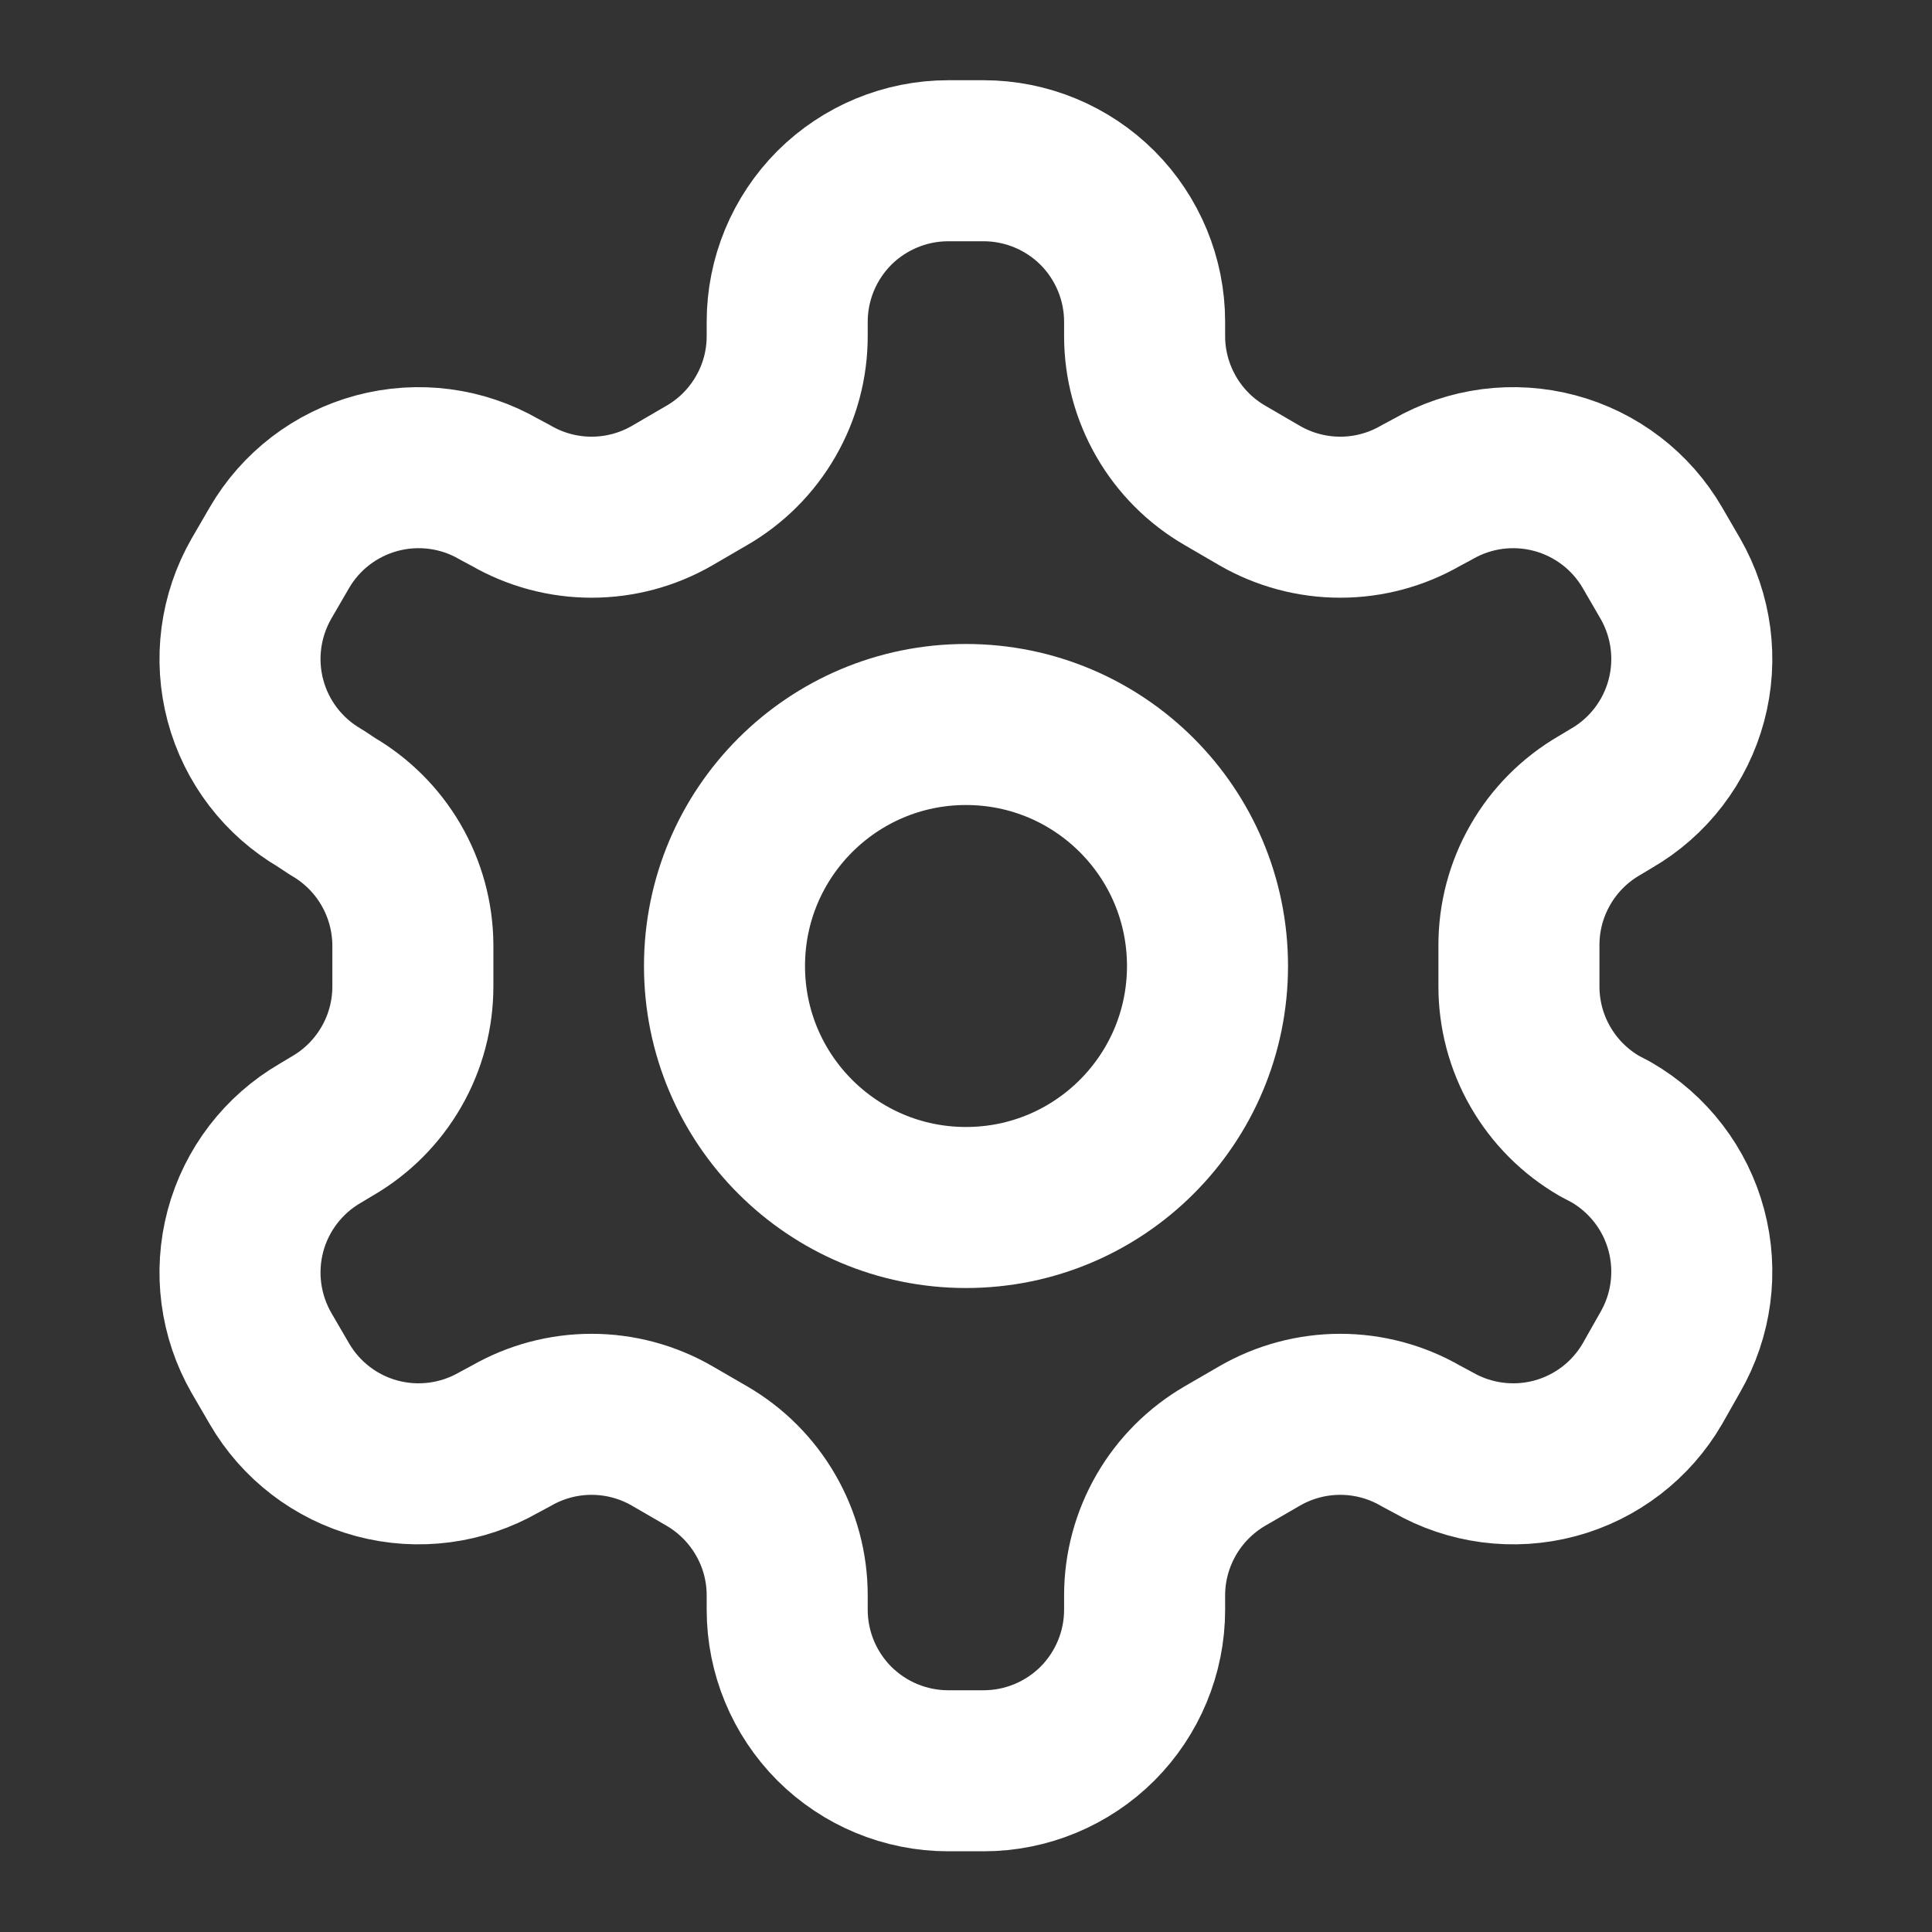
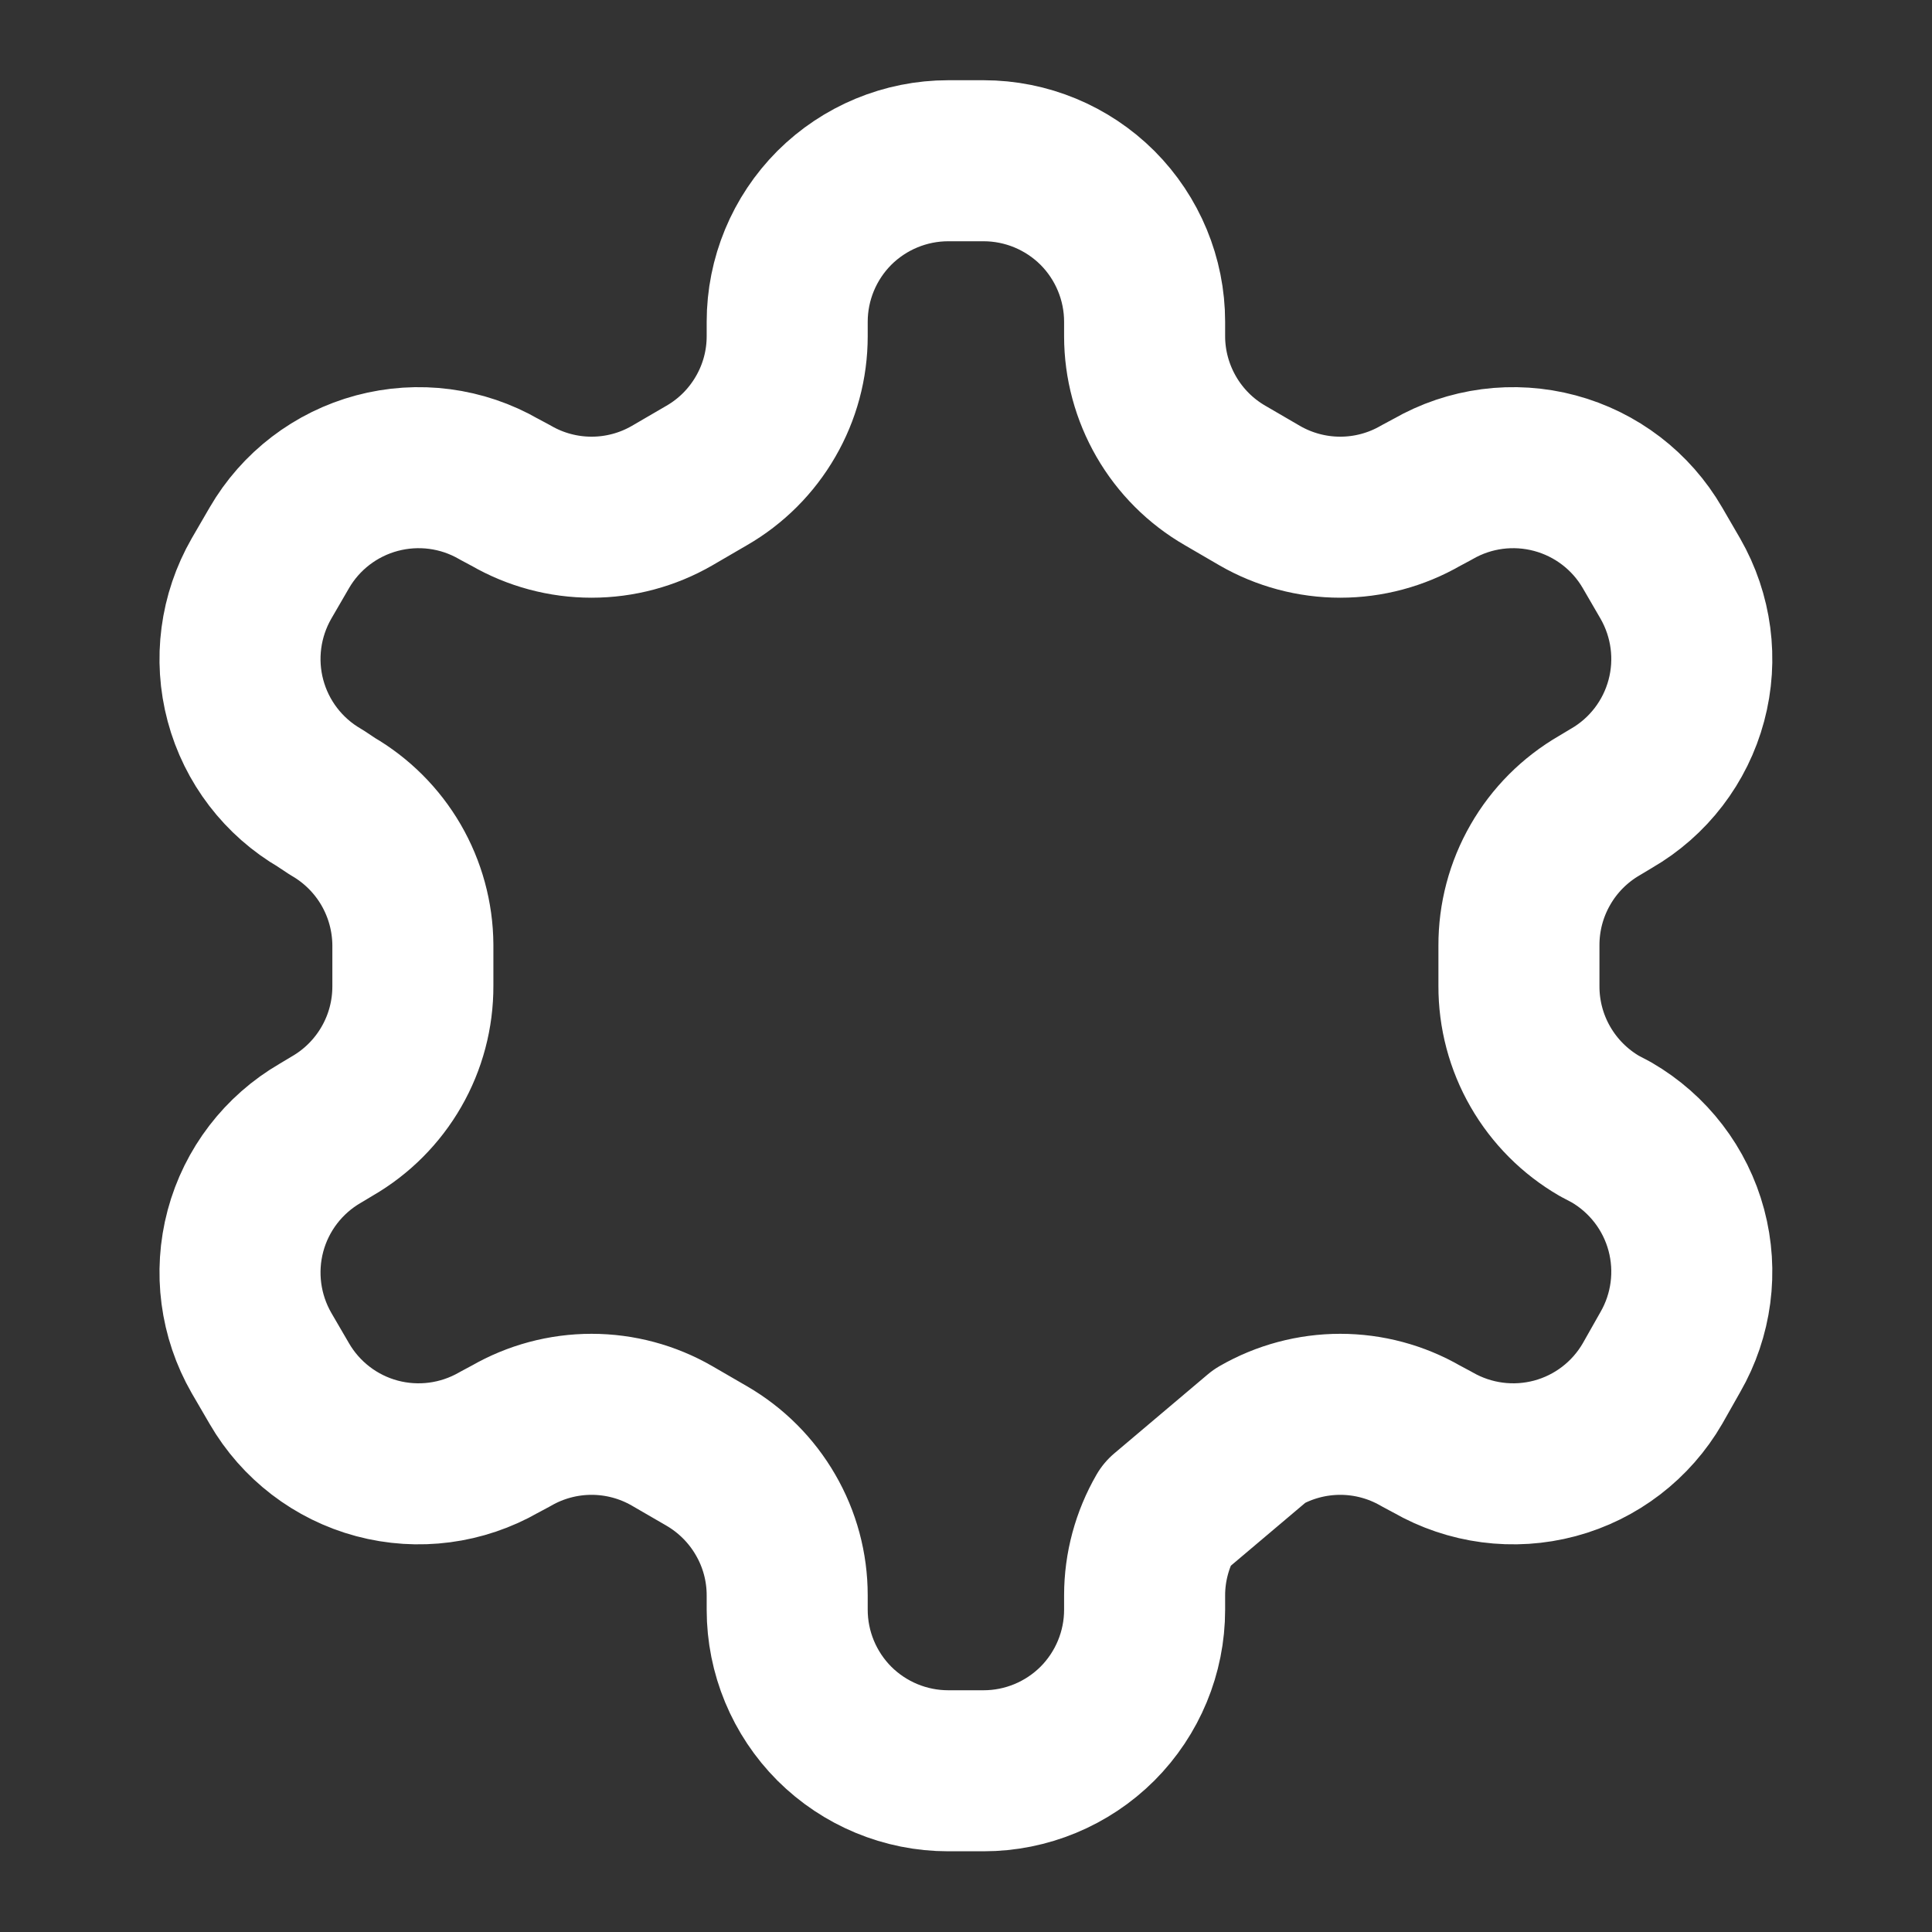
<svg xmlns="http://www.w3.org/2000/svg" width="20" height="20" viewBox="0 0 20 20" fill="none">
  <rect x="0" y="0" width="20" height="20" fill="#333333" stroke="none" />
-   <path d="M10.182 1.664H9.816C9.374 1.664 8.95 1.84 8.637 2.152C8.325 2.465 8.149 2.889 8.149 3.331V3.481C8.149 3.773 8.072 4.06 7.925 4.313C7.779 4.566 7.569 4.776 7.316 4.922L6.957 5.131C6.704 5.277 6.417 5.354 6.124 5.354C5.831 5.354 5.544 5.277 5.291 5.131L5.166 5.064C4.783 4.843 4.329 4.784 3.902 4.898C3.476 5.012 3.112 5.29 2.891 5.672L2.707 5.989C2.487 6.372 2.427 6.826 2.541 7.252C2.655 7.679 2.934 8.043 3.316 8.264L3.441 8.347C3.693 8.493 3.902 8.702 4.048 8.953C4.194 9.205 4.272 9.49 4.274 9.781V10.206C4.275 10.499 4.199 10.788 4.052 11.043C3.906 11.297 3.695 11.509 3.441 11.656L3.316 11.731C2.934 11.952 2.655 12.316 2.541 12.742C2.427 13.169 2.487 13.623 2.707 14.006L2.891 14.322C3.112 14.704 3.476 14.983 3.902 15.097C4.329 15.211 4.783 15.151 5.166 14.931L5.291 14.864C5.544 14.718 5.831 14.641 6.124 14.641C6.417 14.641 6.704 14.718 6.957 14.864L7.316 15.072C7.569 15.219 7.779 15.429 7.925 15.682C8.072 15.935 8.149 16.222 8.149 16.514V16.664C8.149 17.106 8.325 17.53 8.637 17.843C8.95 18.155 9.374 18.331 9.816 18.331H10.182C10.624 18.331 11.048 18.155 11.361 17.843C11.673 17.53 11.849 17.106 11.849 16.664V16.514C11.849 16.222 11.927 15.935 12.073 15.682C12.219 15.429 12.429 15.219 12.682 15.072L13.041 14.864C13.294 14.718 13.582 14.641 13.874 14.641C14.167 14.641 14.454 14.718 14.707 14.864L14.832 14.931C15.215 15.151 15.669 15.211 16.096 15.097C16.522 14.983 16.886 14.704 17.107 14.322L17.291 13.997C17.511 13.615 17.571 13.161 17.457 12.734C17.343 12.307 17.064 11.944 16.682 11.722L16.557 11.656C16.303 11.509 16.092 11.297 15.946 11.043C15.799 10.788 15.723 10.499 15.724 10.206V9.789C15.723 9.495 15.799 9.207 15.946 8.952C16.092 8.697 16.303 8.486 16.557 8.339L16.682 8.264C17.064 8.043 17.343 7.679 17.457 7.252C17.571 6.826 17.511 6.372 17.291 5.989L17.107 5.672C16.886 5.29 16.522 5.012 16.096 4.898C15.669 4.784 15.215 4.843 14.832 5.064L14.707 5.131C14.454 5.277 14.167 5.354 13.874 5.354C13.582 5.354 13.294 5.277 13.041 5.131L12.682 4.922C12.429 4.776 12.219 4.566 12.073 4.313C11.927 4.06 11.849 3.773 11.849 3.481V3.331C11.849 2.889 11.673 2.465 11.361 2.152C11.048 1.84 10.624 1.664 10.182 1.664Z" stroke="white" stroke-width="1.667" stroke-linecap="round" stroke-linejoin="round" />
-   <path d="M10 12.5C11.381 12.5 12.5 11.381 12.5 10C12.5 8.619 11.381 7.5 10 7.5C8.619 7.5 7.5 8.619 7.5 10C7.5 11.381 8.619 12.5 10 12.5Z" stroke="white" stroke-width="1.667" stroke-linecap="round" stroke-linejoin="round" />
+   <path d="M10.182 1.664H9.816C9.374 1.664 8.95 1.84 8.637 2.152C8.325 2.465 8.149 2.889 8.149 3.331V3.481C8.149 3.773 8.072 4.06 7.925 4.313C7.779 4.566 7.569 4.776 7.316 4.922L6.957 5.131C6.704 5.277 6.417 5.354 6.124 5.354C5.831 5.354 5.544 5.277 5.291 5.131L5.166 5.064C4.783 4.843 4.329 4.784 3.902 4.898C3.476 5.012 3.112 5.29 2.891 5.672L2.707 5.989C2.487 6.372 2.427 6.826 2.541 7.252C2.655 7.679 2.934 8.043 3.316 8.264L3.441 8.347C3.693 8.493 3.902 8.702 4.048 8.953C4.194 9.205 4.272 9.49 4.274 9.781V10.206C4.275 10.499 4.199 10.788 4.052 11.043C3.906 11.297 3.695 11.509 3.441 11.656L3.316 11.731C2.934 11.952 2.655 12.316 2.541 12.742C2.427 13.169 2.487 13.623 2.707 14.006L2.891 14.322C3.112 14.704 3.476 14.983 3.902 15.097C4.329 15.211 4.783 15.151 5.166 14.931L5.291 14.864C5.544 14.718 5.831 14.641 6.124 14.641C6.417 14.641 6.704 14.718 6.957 14.864L7.316 15.072C7.569 15.219 7.779 15.429 7.925 15.682C8.072 15.935 8.149 16.222 8.149 16.514V16.664C8.149 17.106 8.325 17.53 8.637 17.843C8.95 18.155 9.374 18.331 9.816 18.331H10.182C10.624 18.331 11.048 18.155 11.361 17.843C11.673 17.53 11.849 17.106 11.849 16.664V16.514C11.849 16.222 11.927 15.935 12.073 15.682L13.041 14.864C13.294 14.718 13.582 14.641 13.874 14.641C14.167 14.641 14.454 14.718 14.707 14.864L14.832 14.931C15.215 15.151 15.669 15.211 16.096 15.097C16.522 14.983 16.886 14.704 17.107 14.322L17.291 13.997C17.511 13.615 17.571 13.161 17.457 12.734C17.343 12.307 17.064 11.944 16.682 11.722L16.557 11.656C16.303 11.509 16.092 11.297 15.946 11.043C15.799 10.788 15.723 10.499 15.724 10.206V9.789C15.723 9.495 15.799 9.207 15.946 8.952C16.092 8.697 16.303 8.486 16.557 8.339L16.682 8.264C17.064 8.043 17.343 7.679 17.457 7.252C17.571 6.826 17.511 6.372 17.291 5.989L17.107 5.672C16.886 5.29 16.522 5.012 16.096 4.898C15.669 4.784 15.215 4.843 14.832 5.064L14.707 5.131C14.454 5.277 14.167 5.354 13.874 5.354C13.582 5.354 13.294 5.277 13.041 5.131L12.682 4.922C12.429 4.776 12.219 4.566 12.073 4.313C11.927 4.06 11.849 3.773 11.849 3.481V3.331C11.849 2.889 11.673 2.465 11.361 2.152C11.048 1.84 10.624 1.664 10.182 1.664Z" stroke="white" stroke-width="1.667" stroke-linecap="round" stroke-linejoin="round" />
</svg>